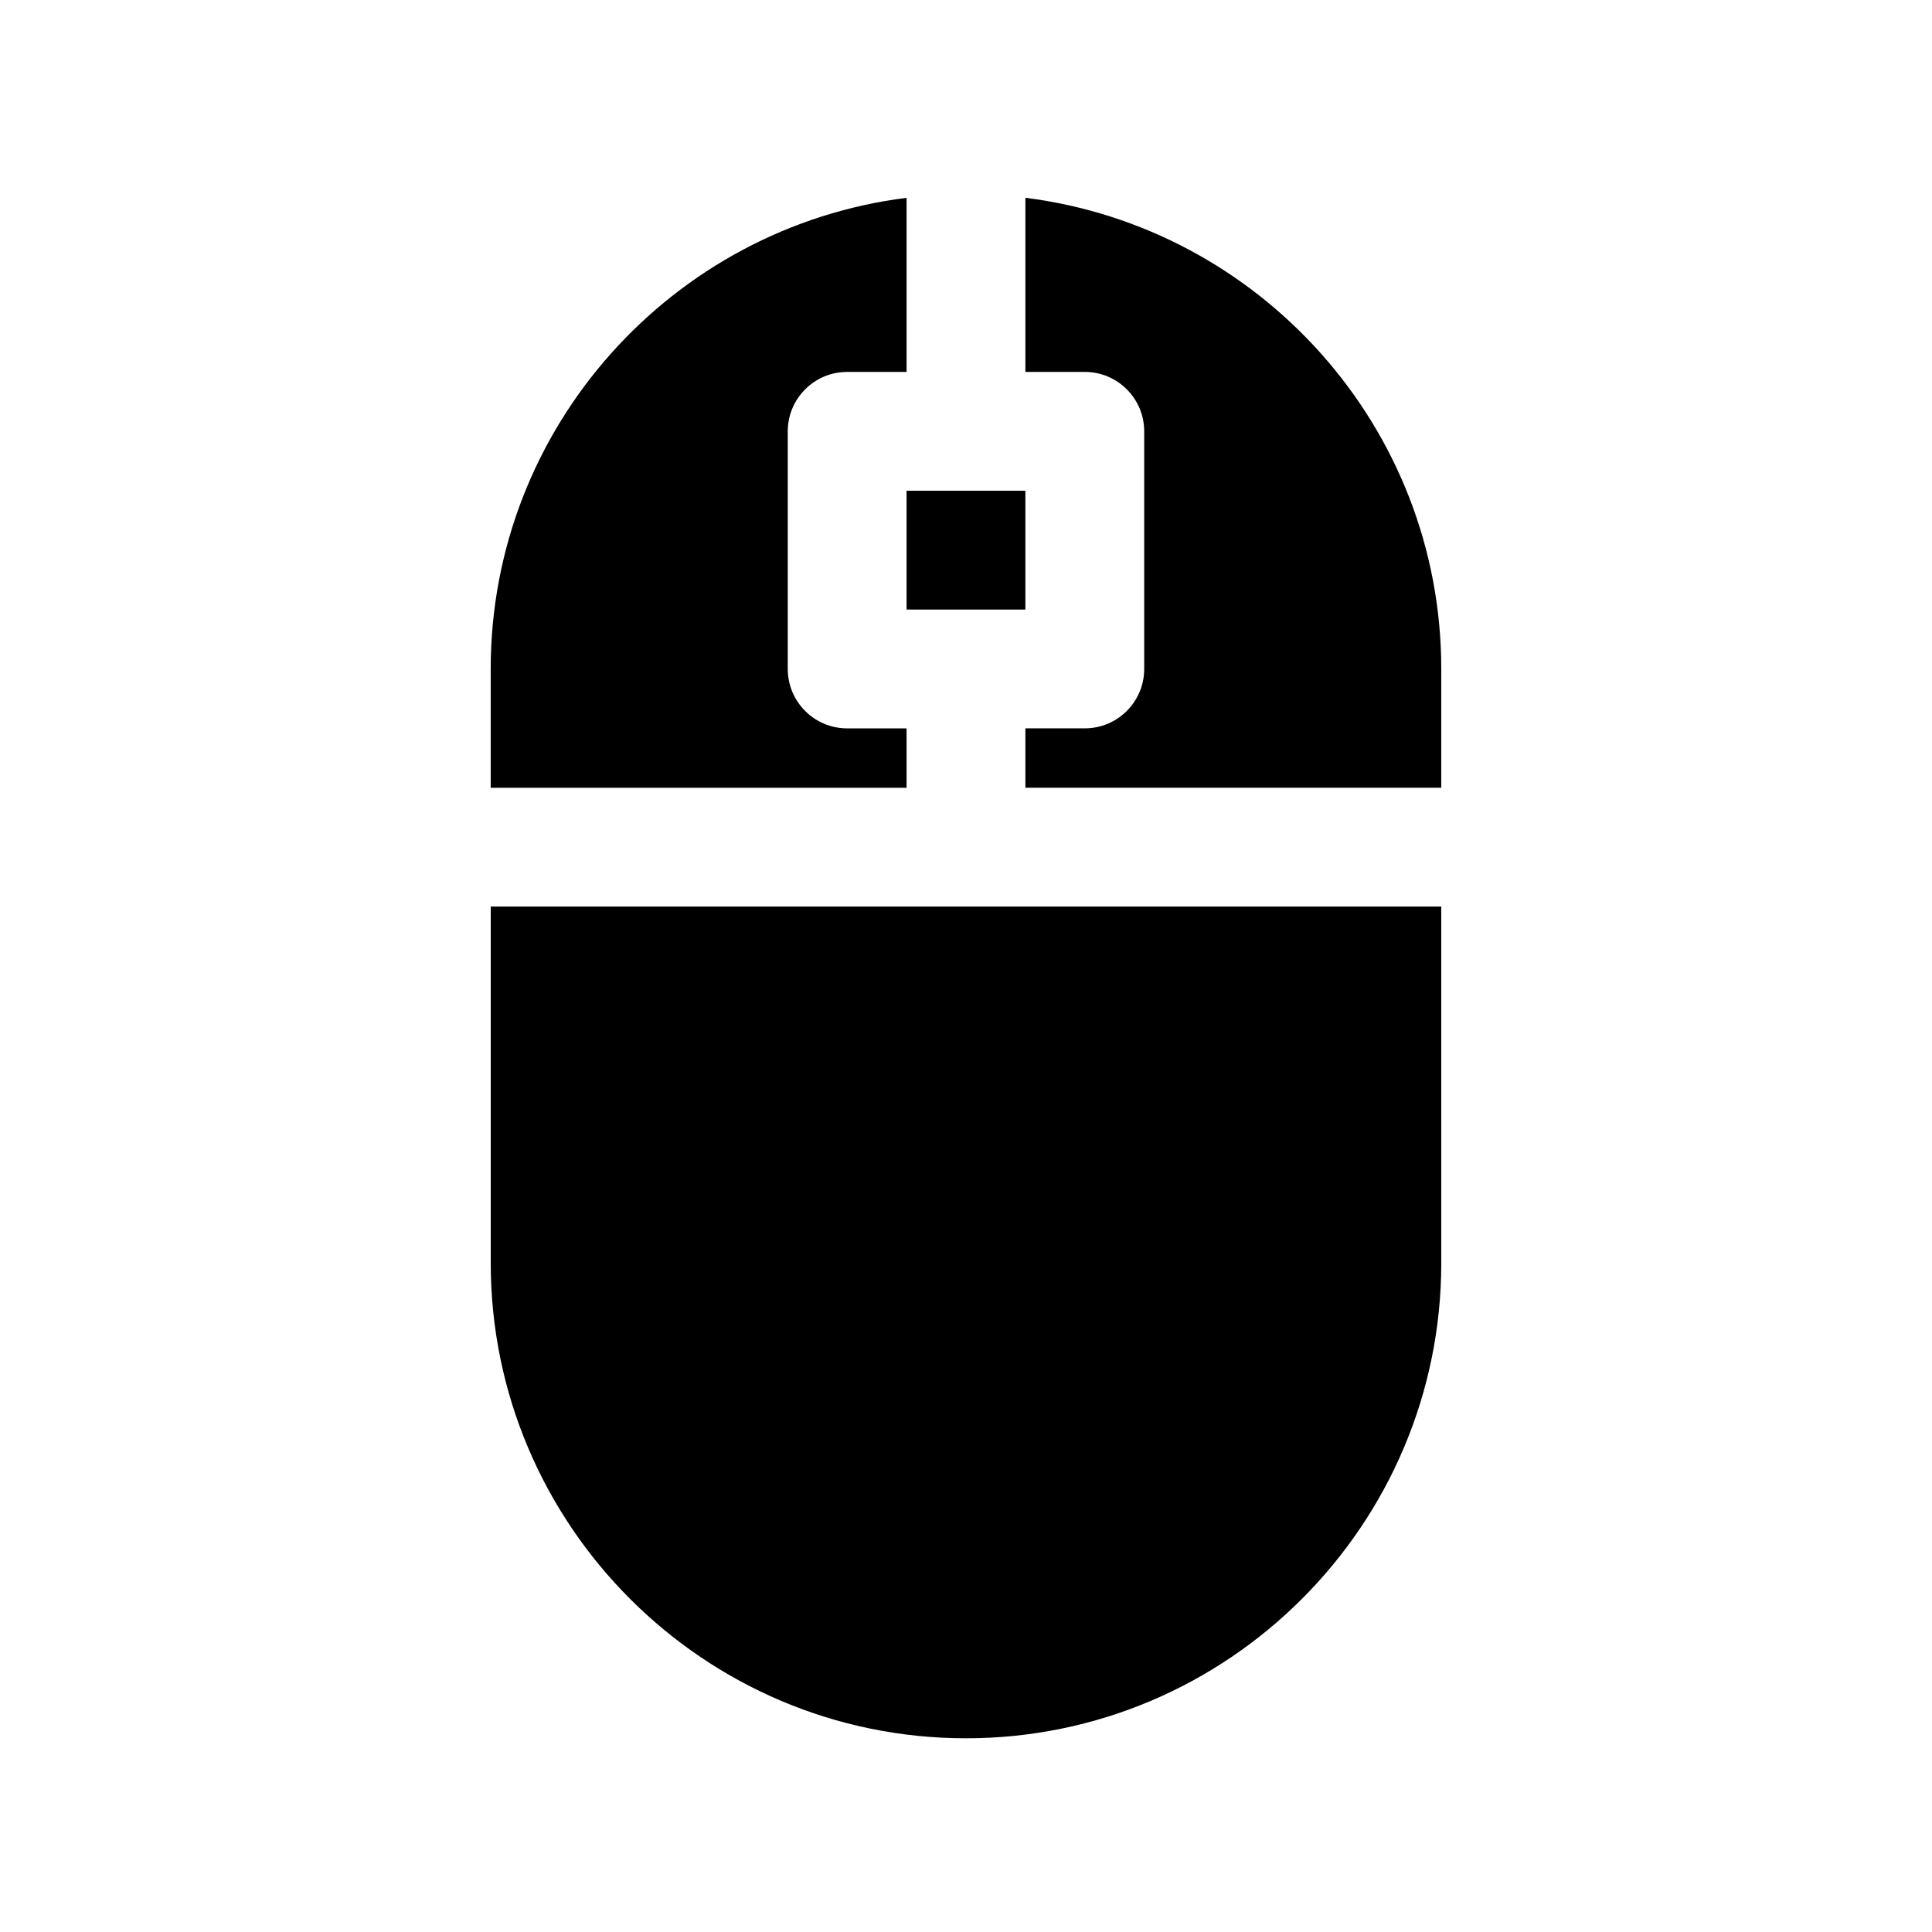
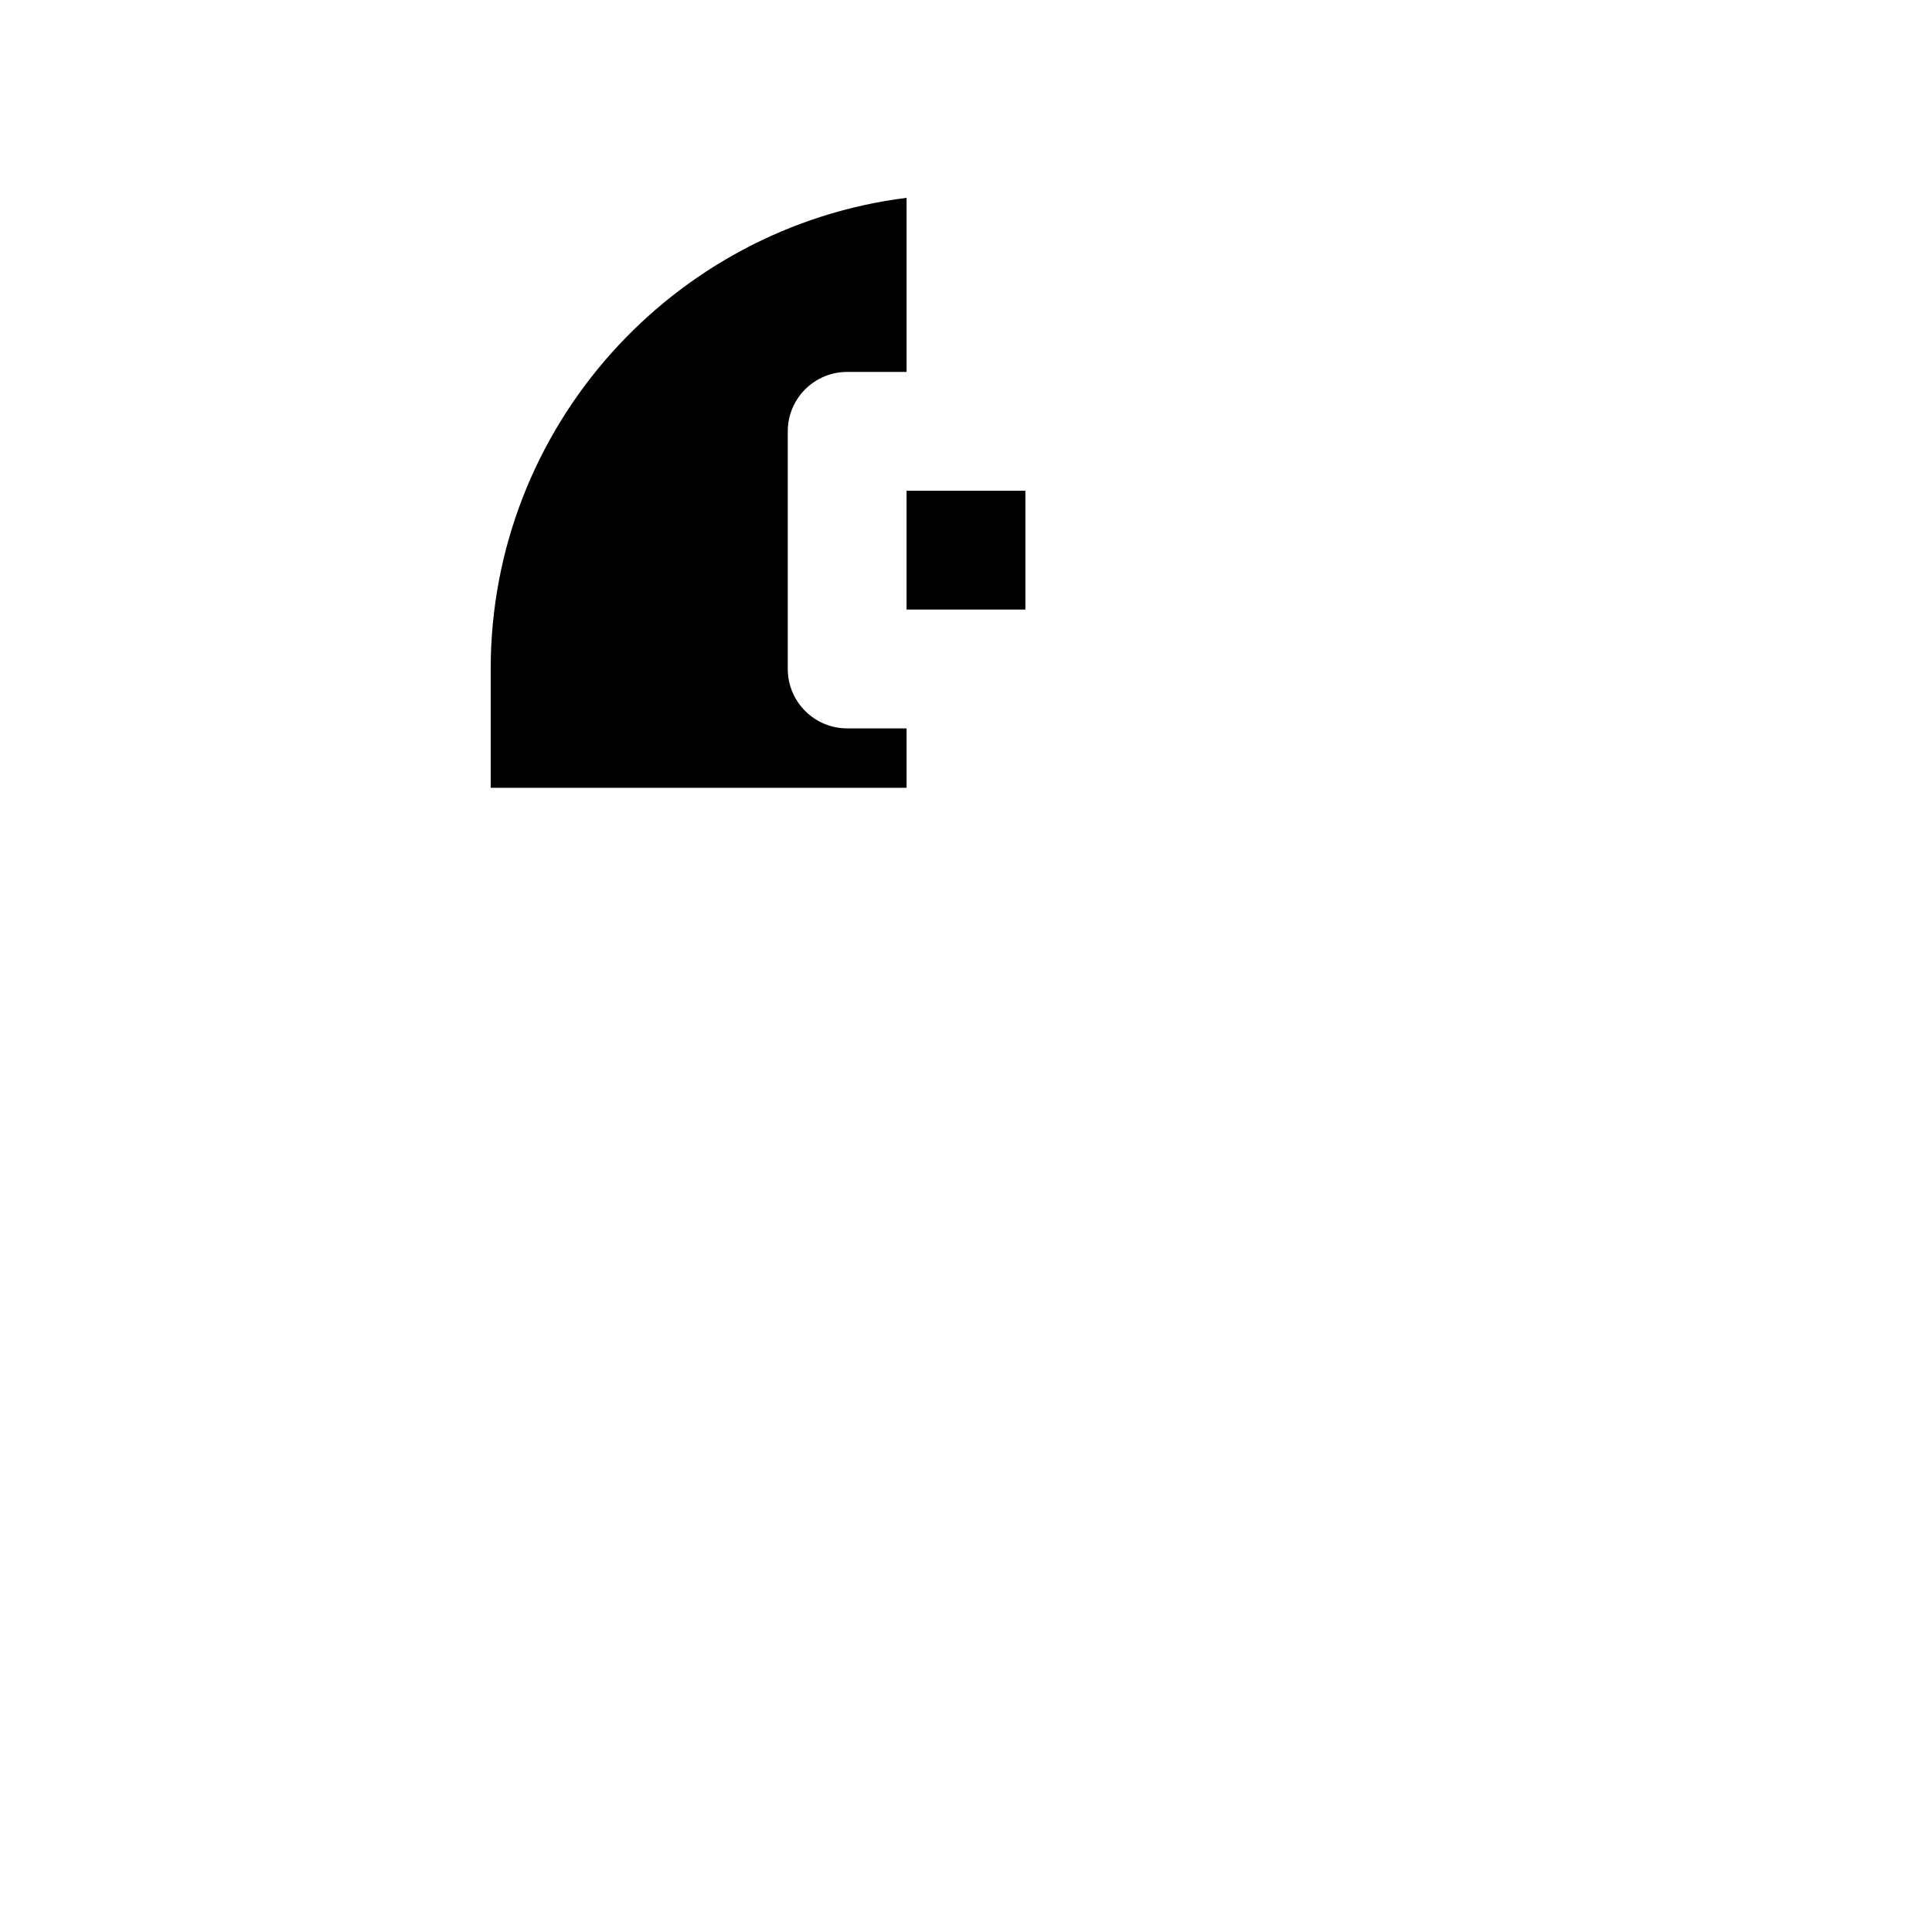
<svg xmlns="http://www.w3.org/2000/svg" fill="#000000" width="800px" height="800px" version="1.1" viewBox="144 144 512 512">
  <g>
    <path d="m384.25 274.05h31.488v31.488h-31.488z" />
-     <path d="m415.74 242.56h15.742c8.691 0 15.742 7.055 15.742 15.742v62.977c0 8.691-7.055 15.742-15.742 15.742h-15.742v15.742h110.21v-31.488c0-64.109-48.176-117.07-110.21-124.86z" />
-     <path d="m274.05 384.25v94.465c0 69.445 56.504 125.95 125.95 125.95 69.445 0 125.95-56.504 125.95-125.95l-0.004-94.465z" />
    <path d="m384.25 352.77v-15.742h-15.742c-8.691 0-15.742-7.055-15.742-15.742v-62.977c0-8.691 7.055-15.742 15.742-15.742h15.742v-46.141c-62.031 7.785-110.21 60.746-110.21 124.86v31.488z" />
  </g>
</svg>